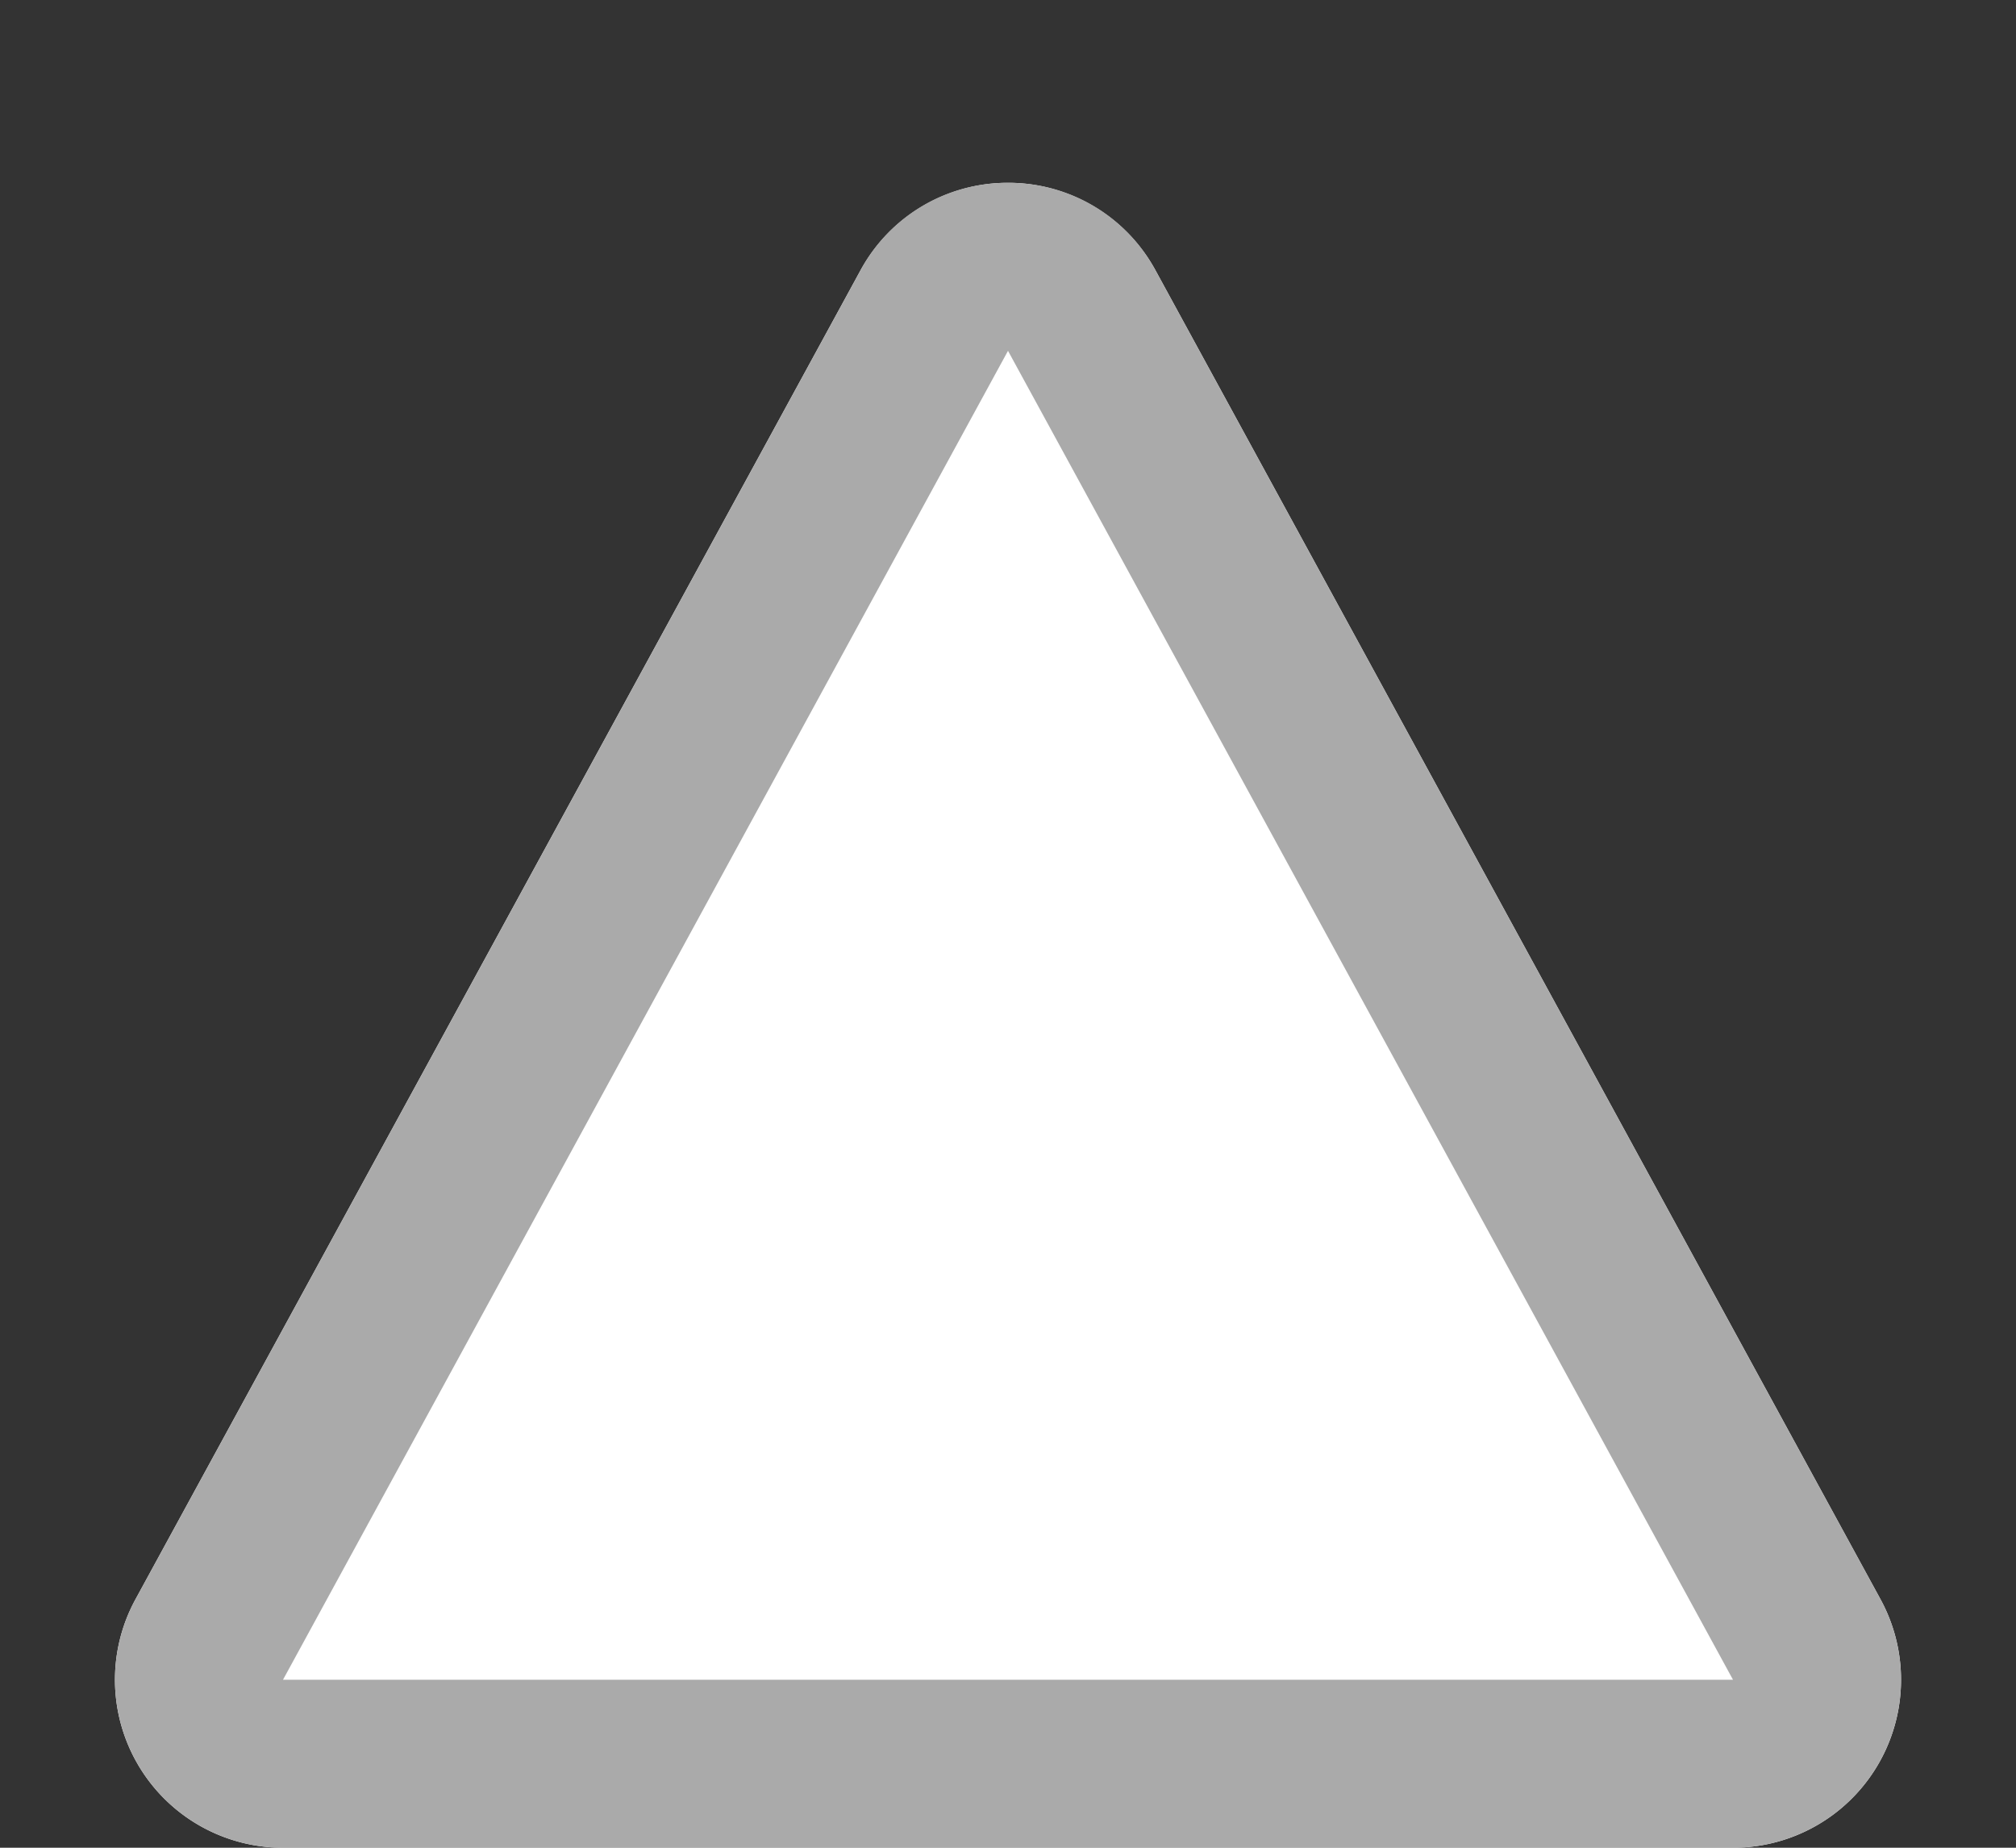
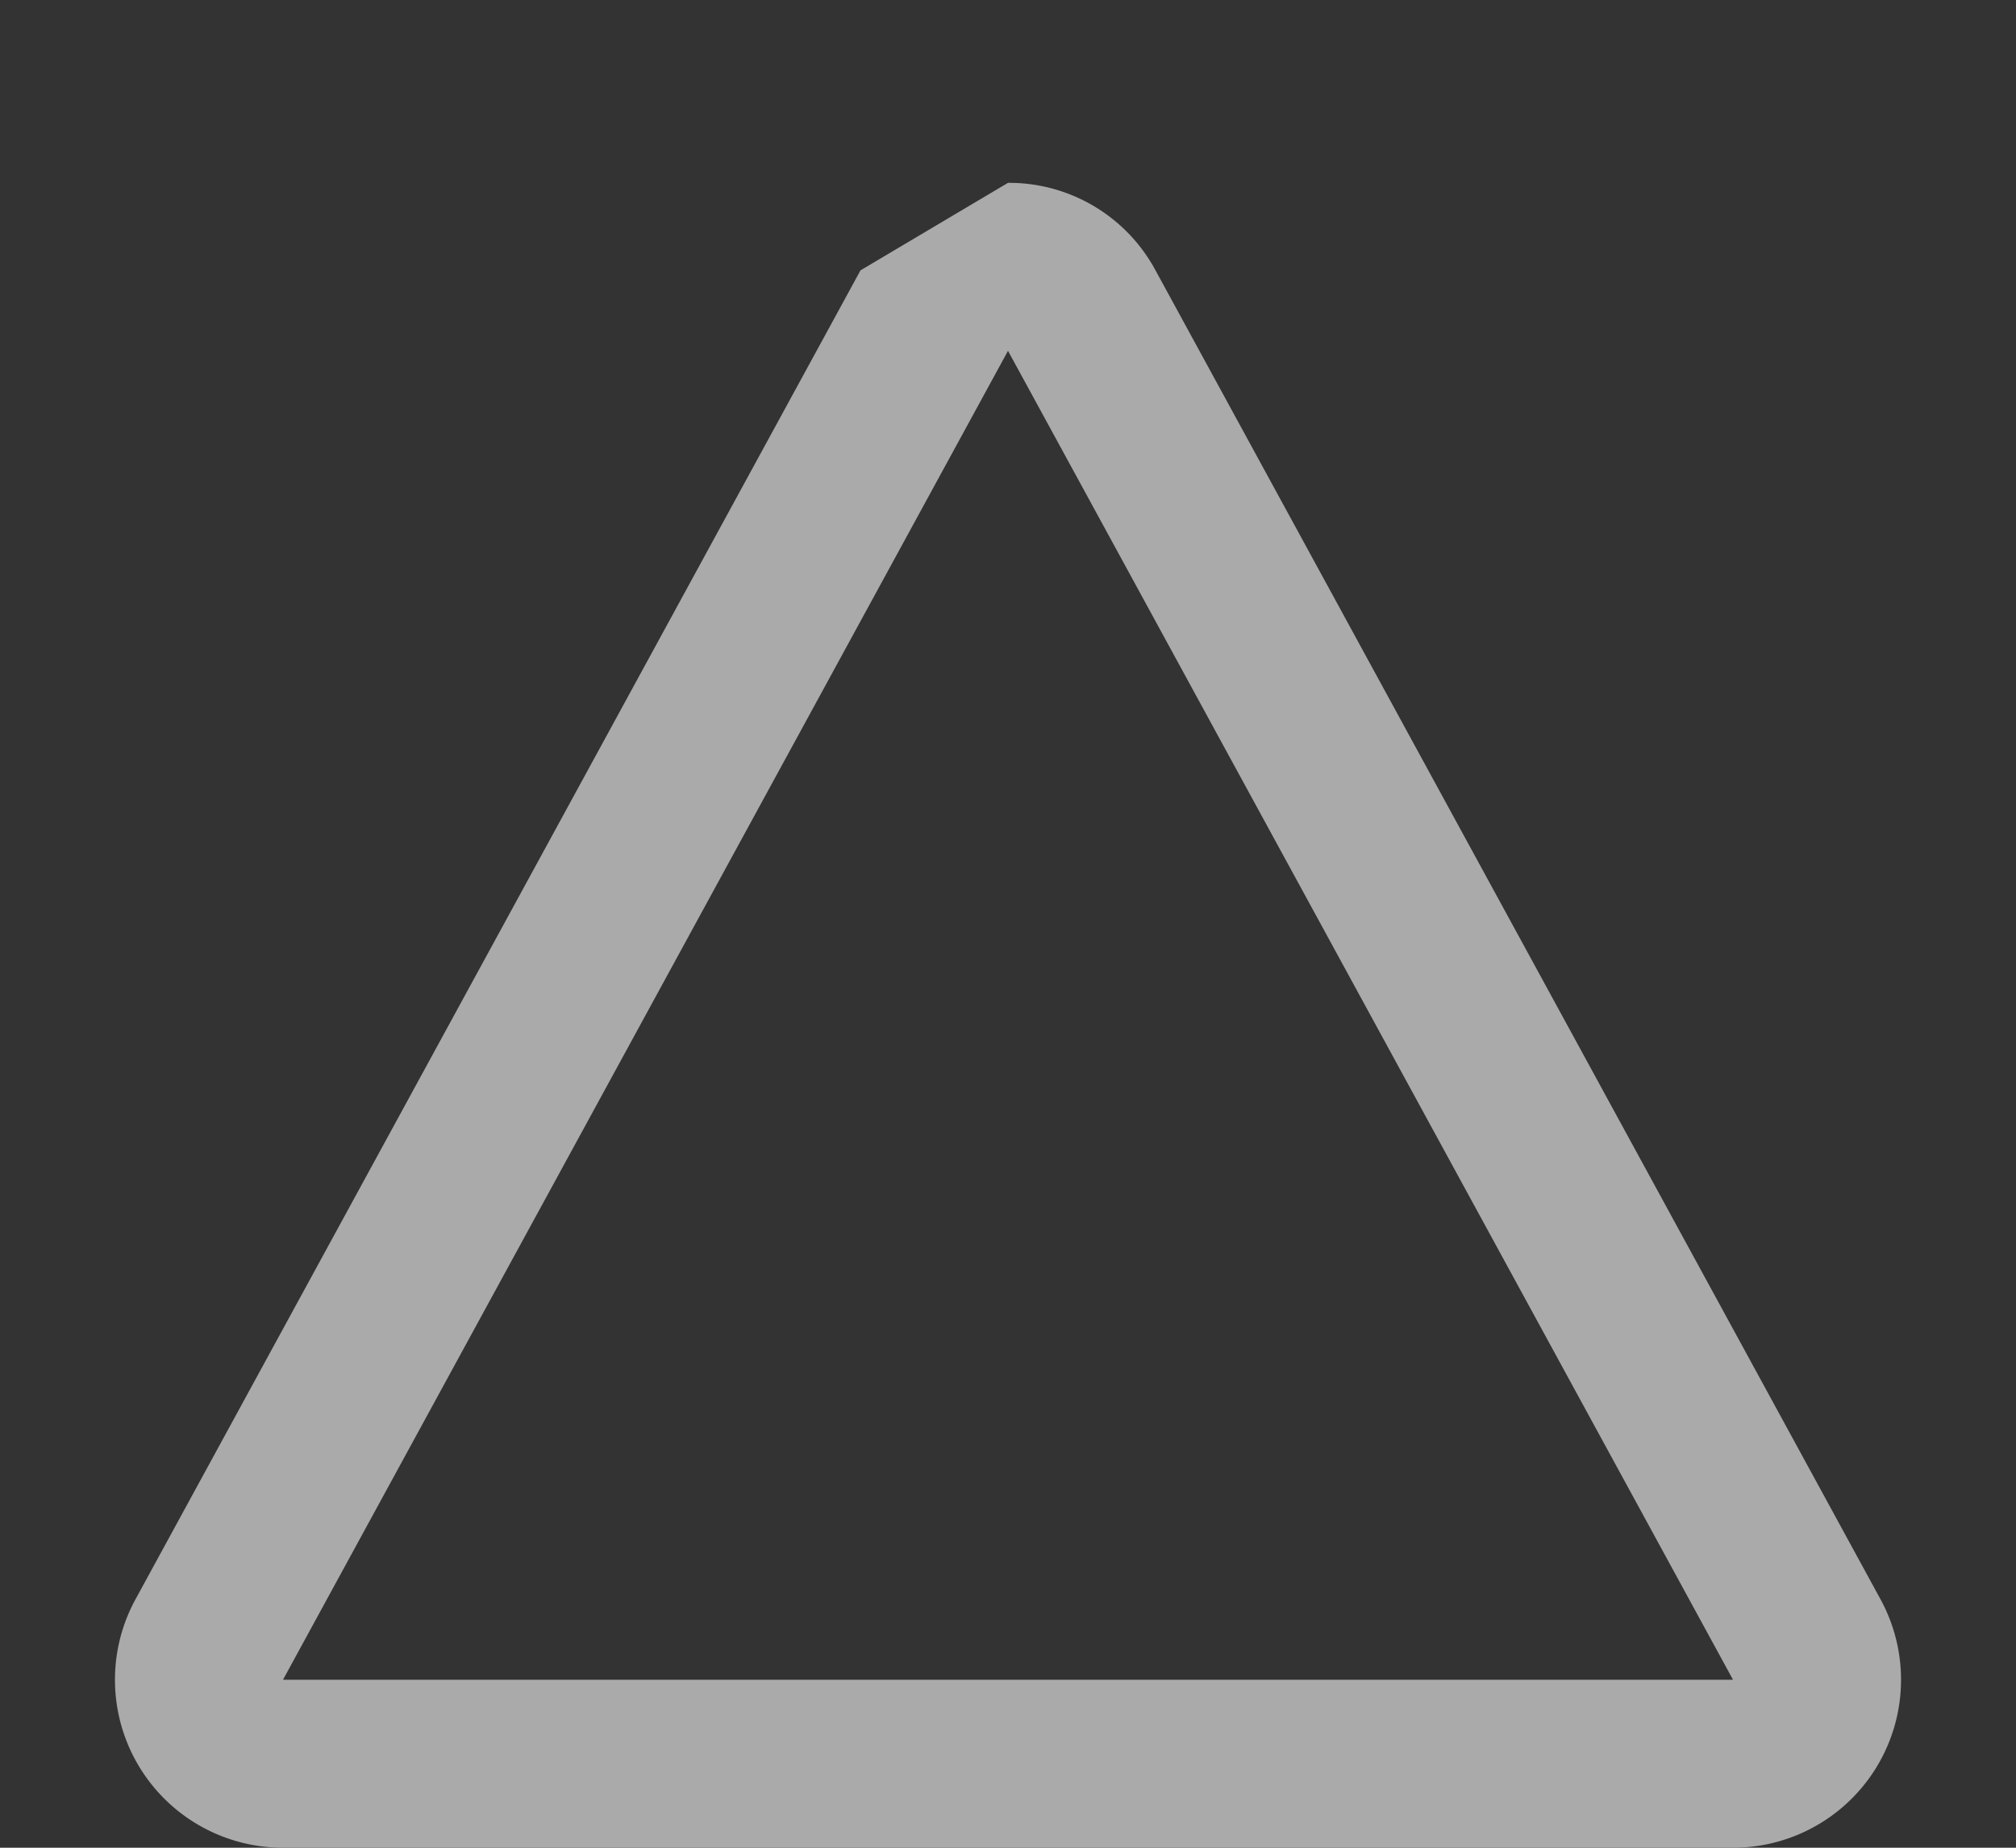
<svg xmlns="http://www.w3.org/2000/svg" width="24" height="22" viewBox="0 0 24 22">
  <rect x="0" y="0" width="24" height="22" fill="#333333" stroke="none" />
  <g transform="translate(-1230 -5002)">
-     <path id="多角形_3" data-name="多角形 3" d="M10.244,3.219a2,2,0,0,1,3.512,0l8.631,15.823A2,2,0,0,1,20.631,22H3.369a2,2,0,0,1-1.756-2.958Z" transform="translate(1230 5002)" fill="#fff" />
-     <path id="多角形_3_-_アウトライン" data-name="多角形 3 - アウトライン" d="M12,4.177,3.369,20H20.631L12,4.177m0-2a1.98,1.98,0,0,1,1.756,1.042l8.631,15.823A2,2,0,0,1,20.631,22H3.369a2,2,0,0,1-1.756-2.958L10.244,3.219A1.98,1.98,0,0,1,12,2.177Z" transform="translate(1230 5002)" fill="#aaa" />
+     <path id="多角形_3_-_アウトライン" data-name="多角形 3 - アウトライン" d="M12,4.177,3.369,20H20.631L12,4.177m0-2a1.98,1.98,0,0,1,1.756,1.042l8.631,15.823A2,2,0,0,1,20.631,22H3.369a2,2,0,0,1-1.756-2.958L10.244,3.219Z" transform="translate(1230 5002)" fill="#aaa" />
  </g>
</svg>